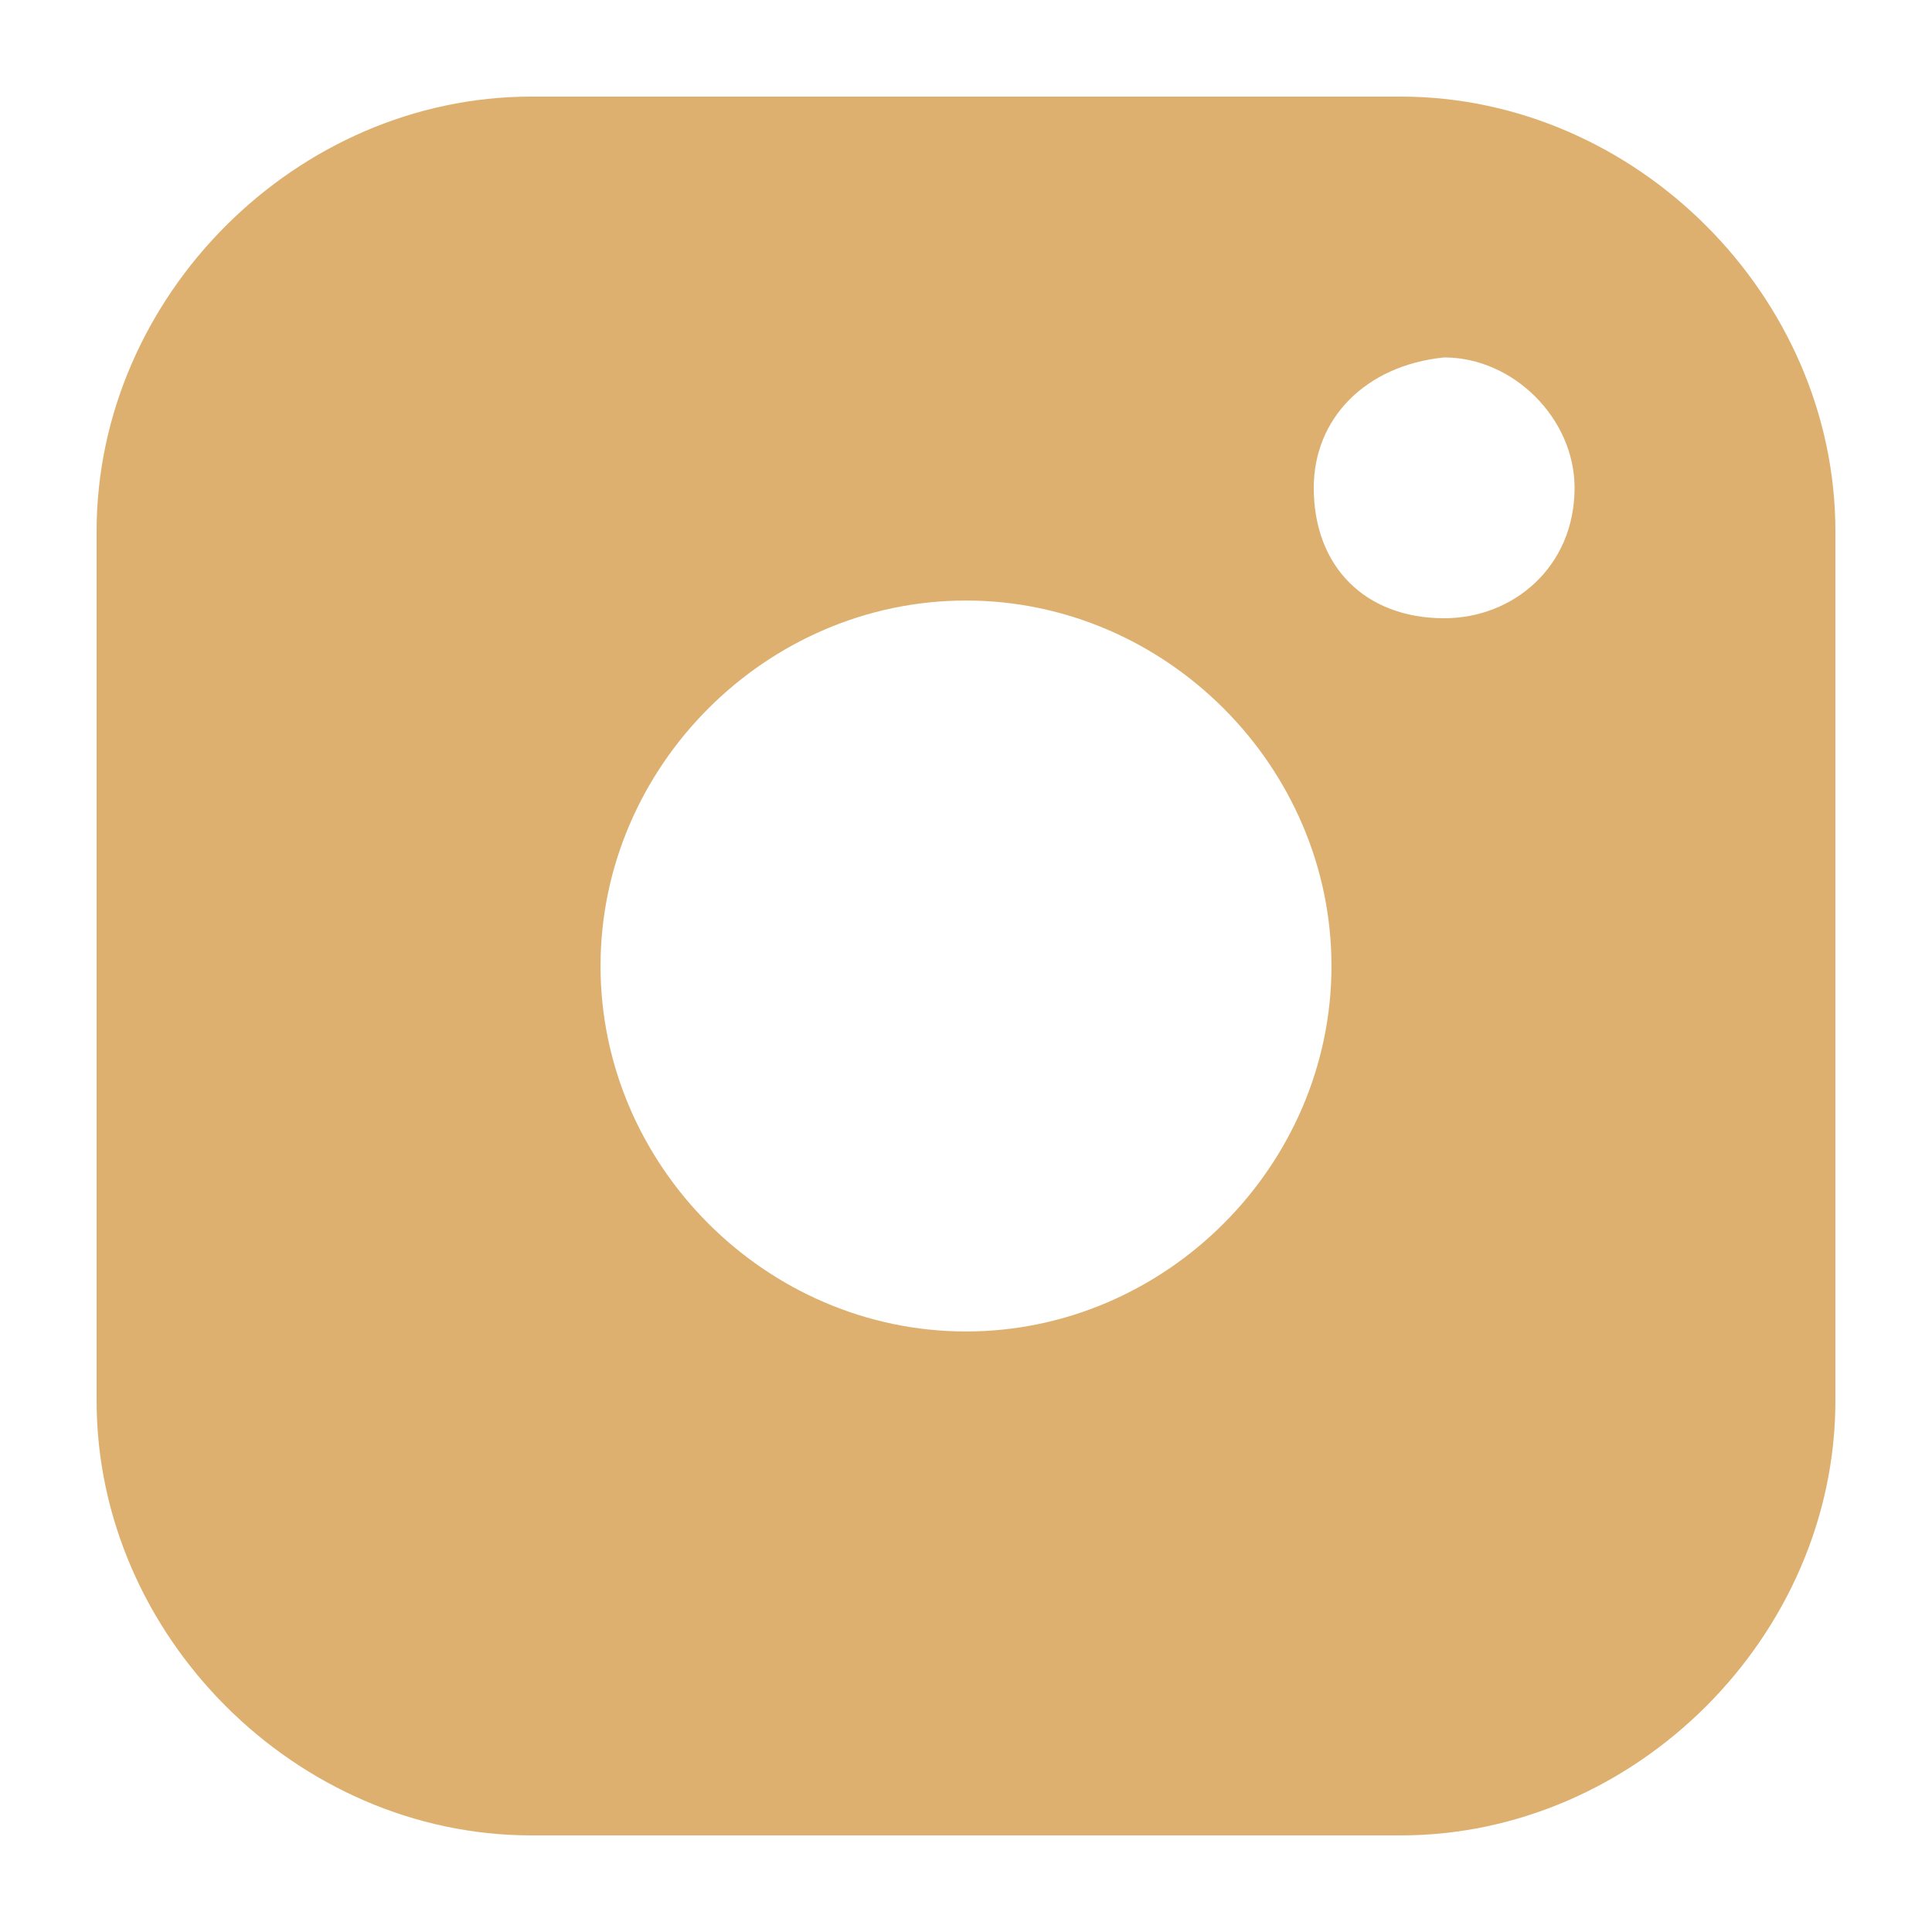
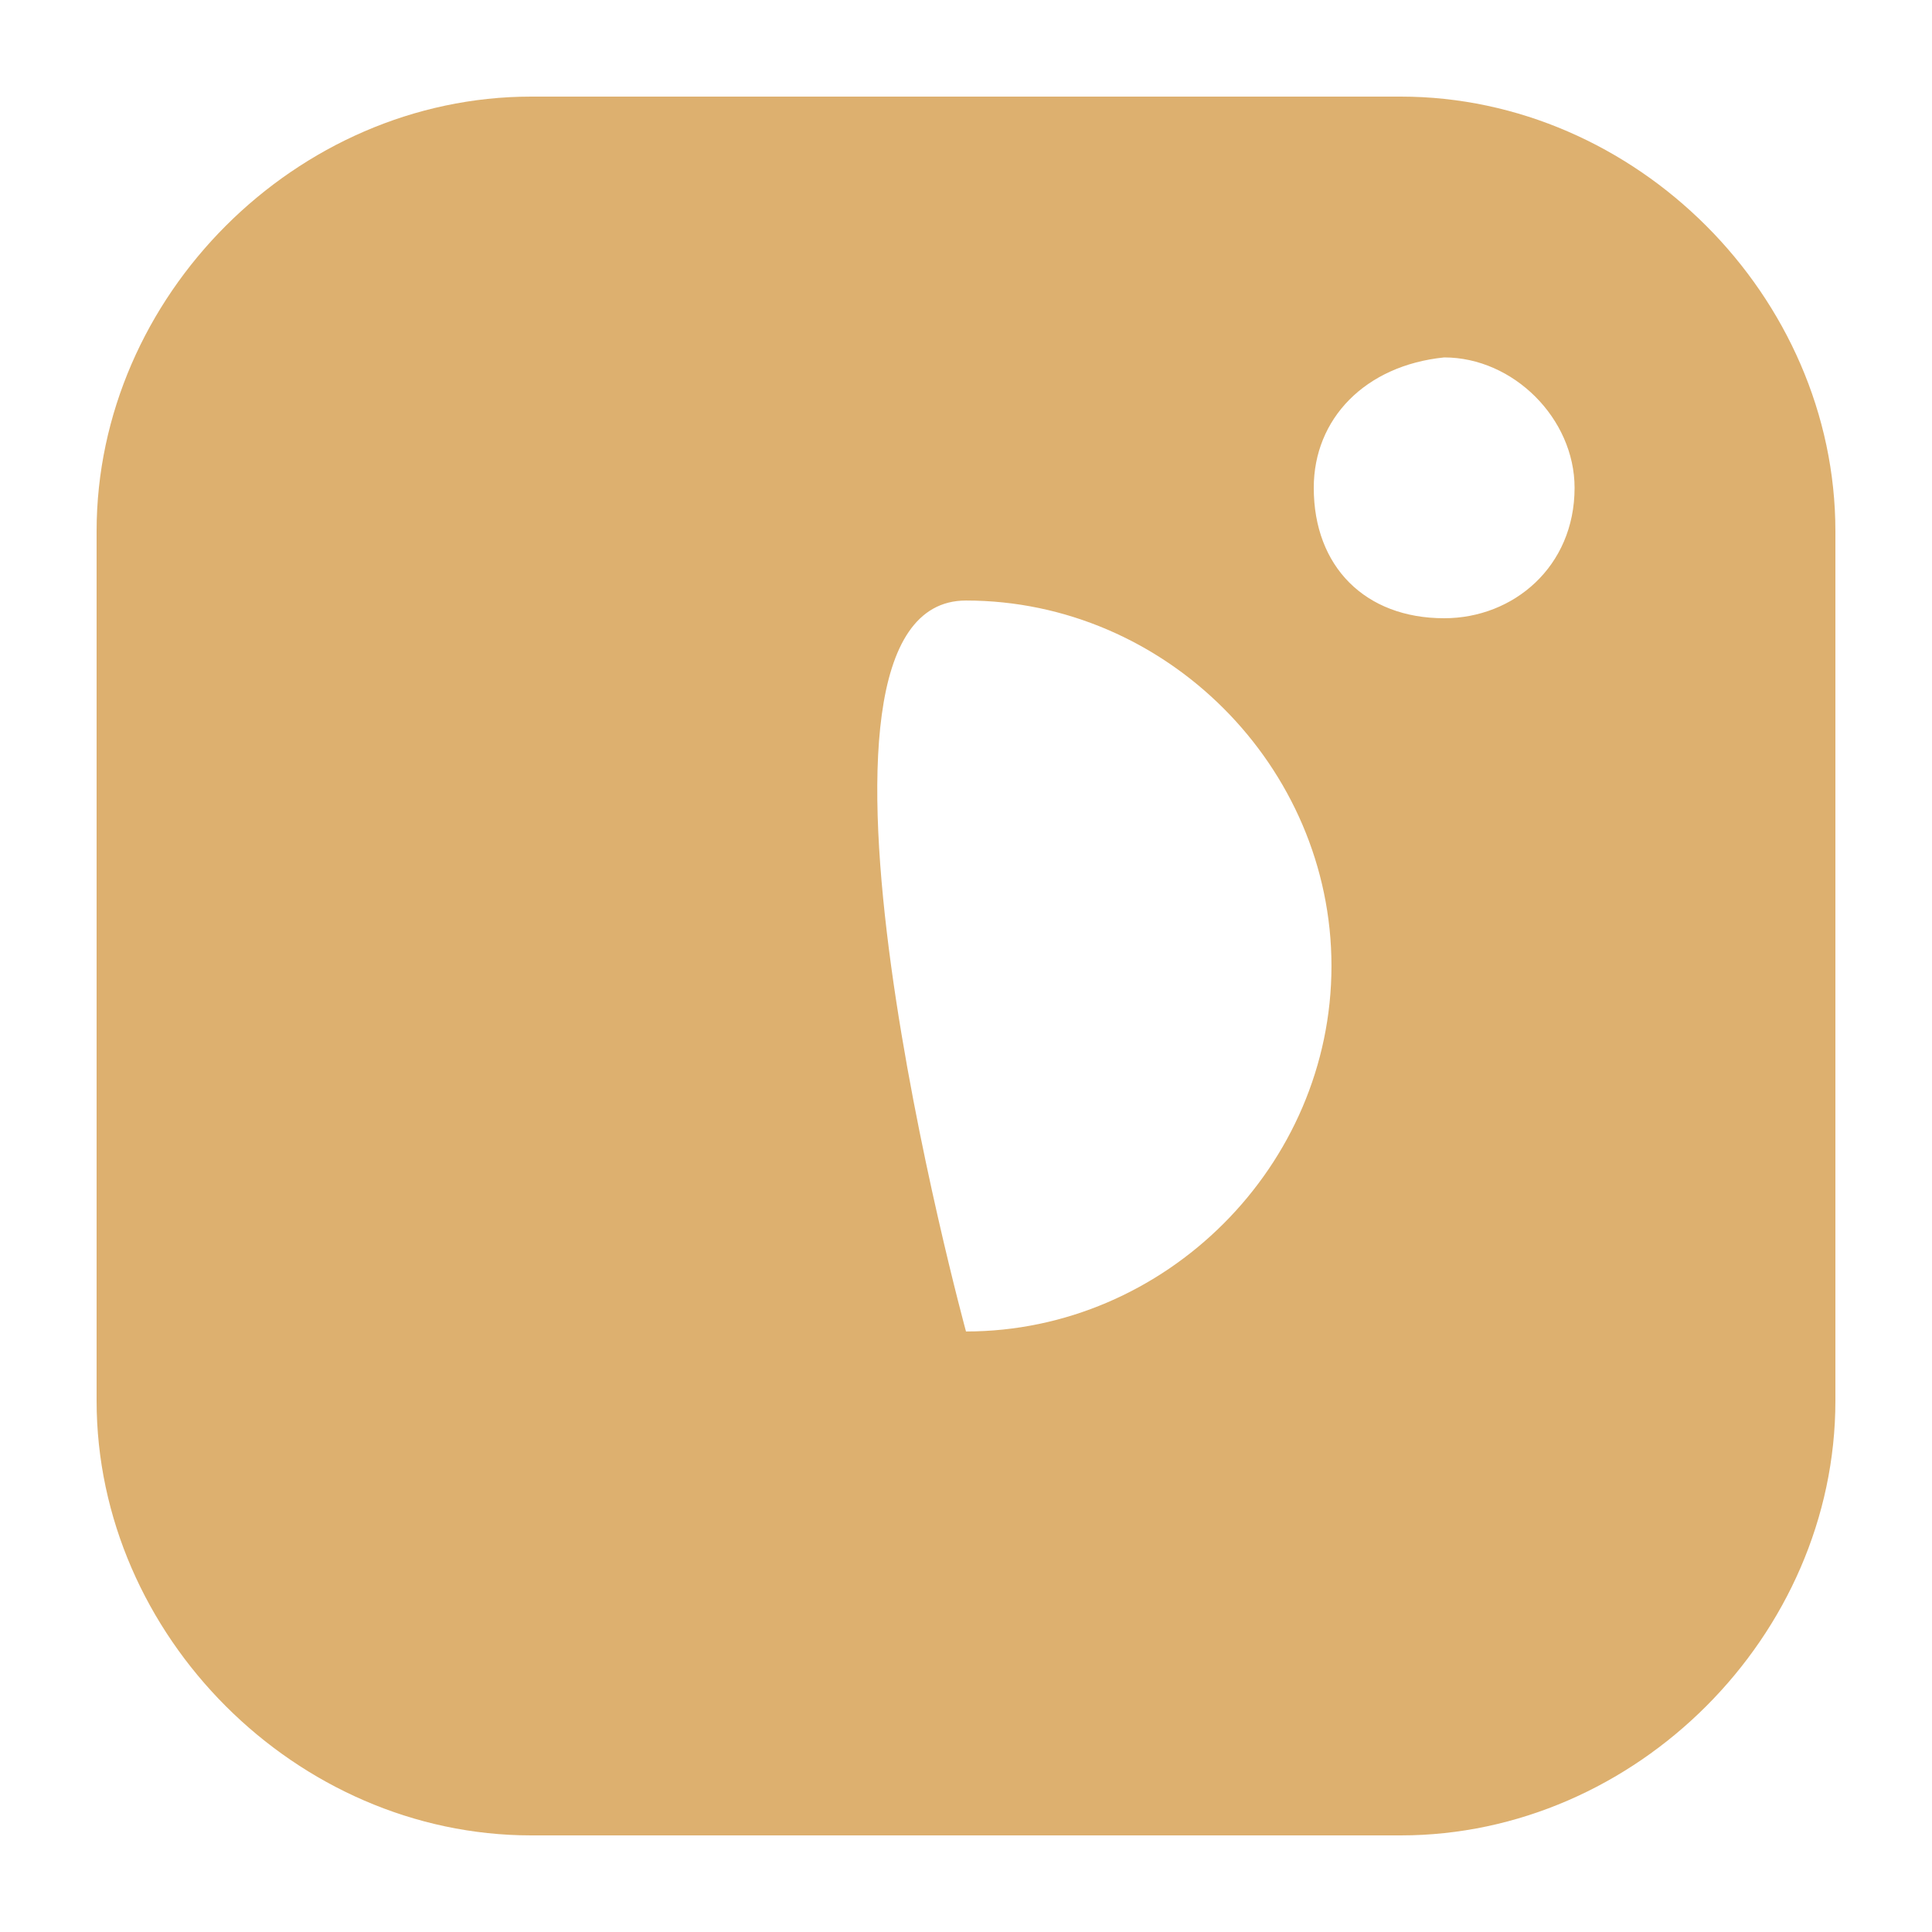
<svg xmlns="http://www.w3.org/2000/svg" id="Слой_1" x="0px" y="0px" viewBox="0 0 120 120" xml:space="preserve">
-   <path fill="#DDB06F" d="M87,6H33C18.4,6,6,18.4,6,33v54c0,14.6,12.4,27,27,27h54c14.6,0,27-12.4,27-27V33C114,18.4,101.6,6,87,6z M60,82.7c-12.4,0-22.7-10.3-22.7-22.7S47.6,37.3,60,37.3S82.7,47.6,82.7,60S72.4,82.7,60,82.7z M89.7,38.4c-4.9,0-8.1-3.2-8.1-8.1 c0-4.3,3.2-7.6,8.1-8.1c4.3,0,8.1,3.8,8.1,8.1C97.8,35.2,94,38.4,89.7,38.4z" />
+   <path fill="#DDB06F" d="M87,6H33C18.4,6,6,18.4,6,33v54c0,14.6,12.4,27,27,27h54c14.6,0,27-12.4,27-27V33C114,18.4,101.6,6,87,6z M60,82.7S47.6,37.3,60,37.3S82.7,47.6,82.7,60S72.4,82.7,60,82.7z M89.7,38.4c-4.9,0-8.1-3.2-8.1-8.1 c0-4.3,3.2-7.6,8.1-8.1c4.3,0,8.1,3.8,8.1,8.1C97.8,35.2,94,38.4,89.7,38.4z" />
</svg>